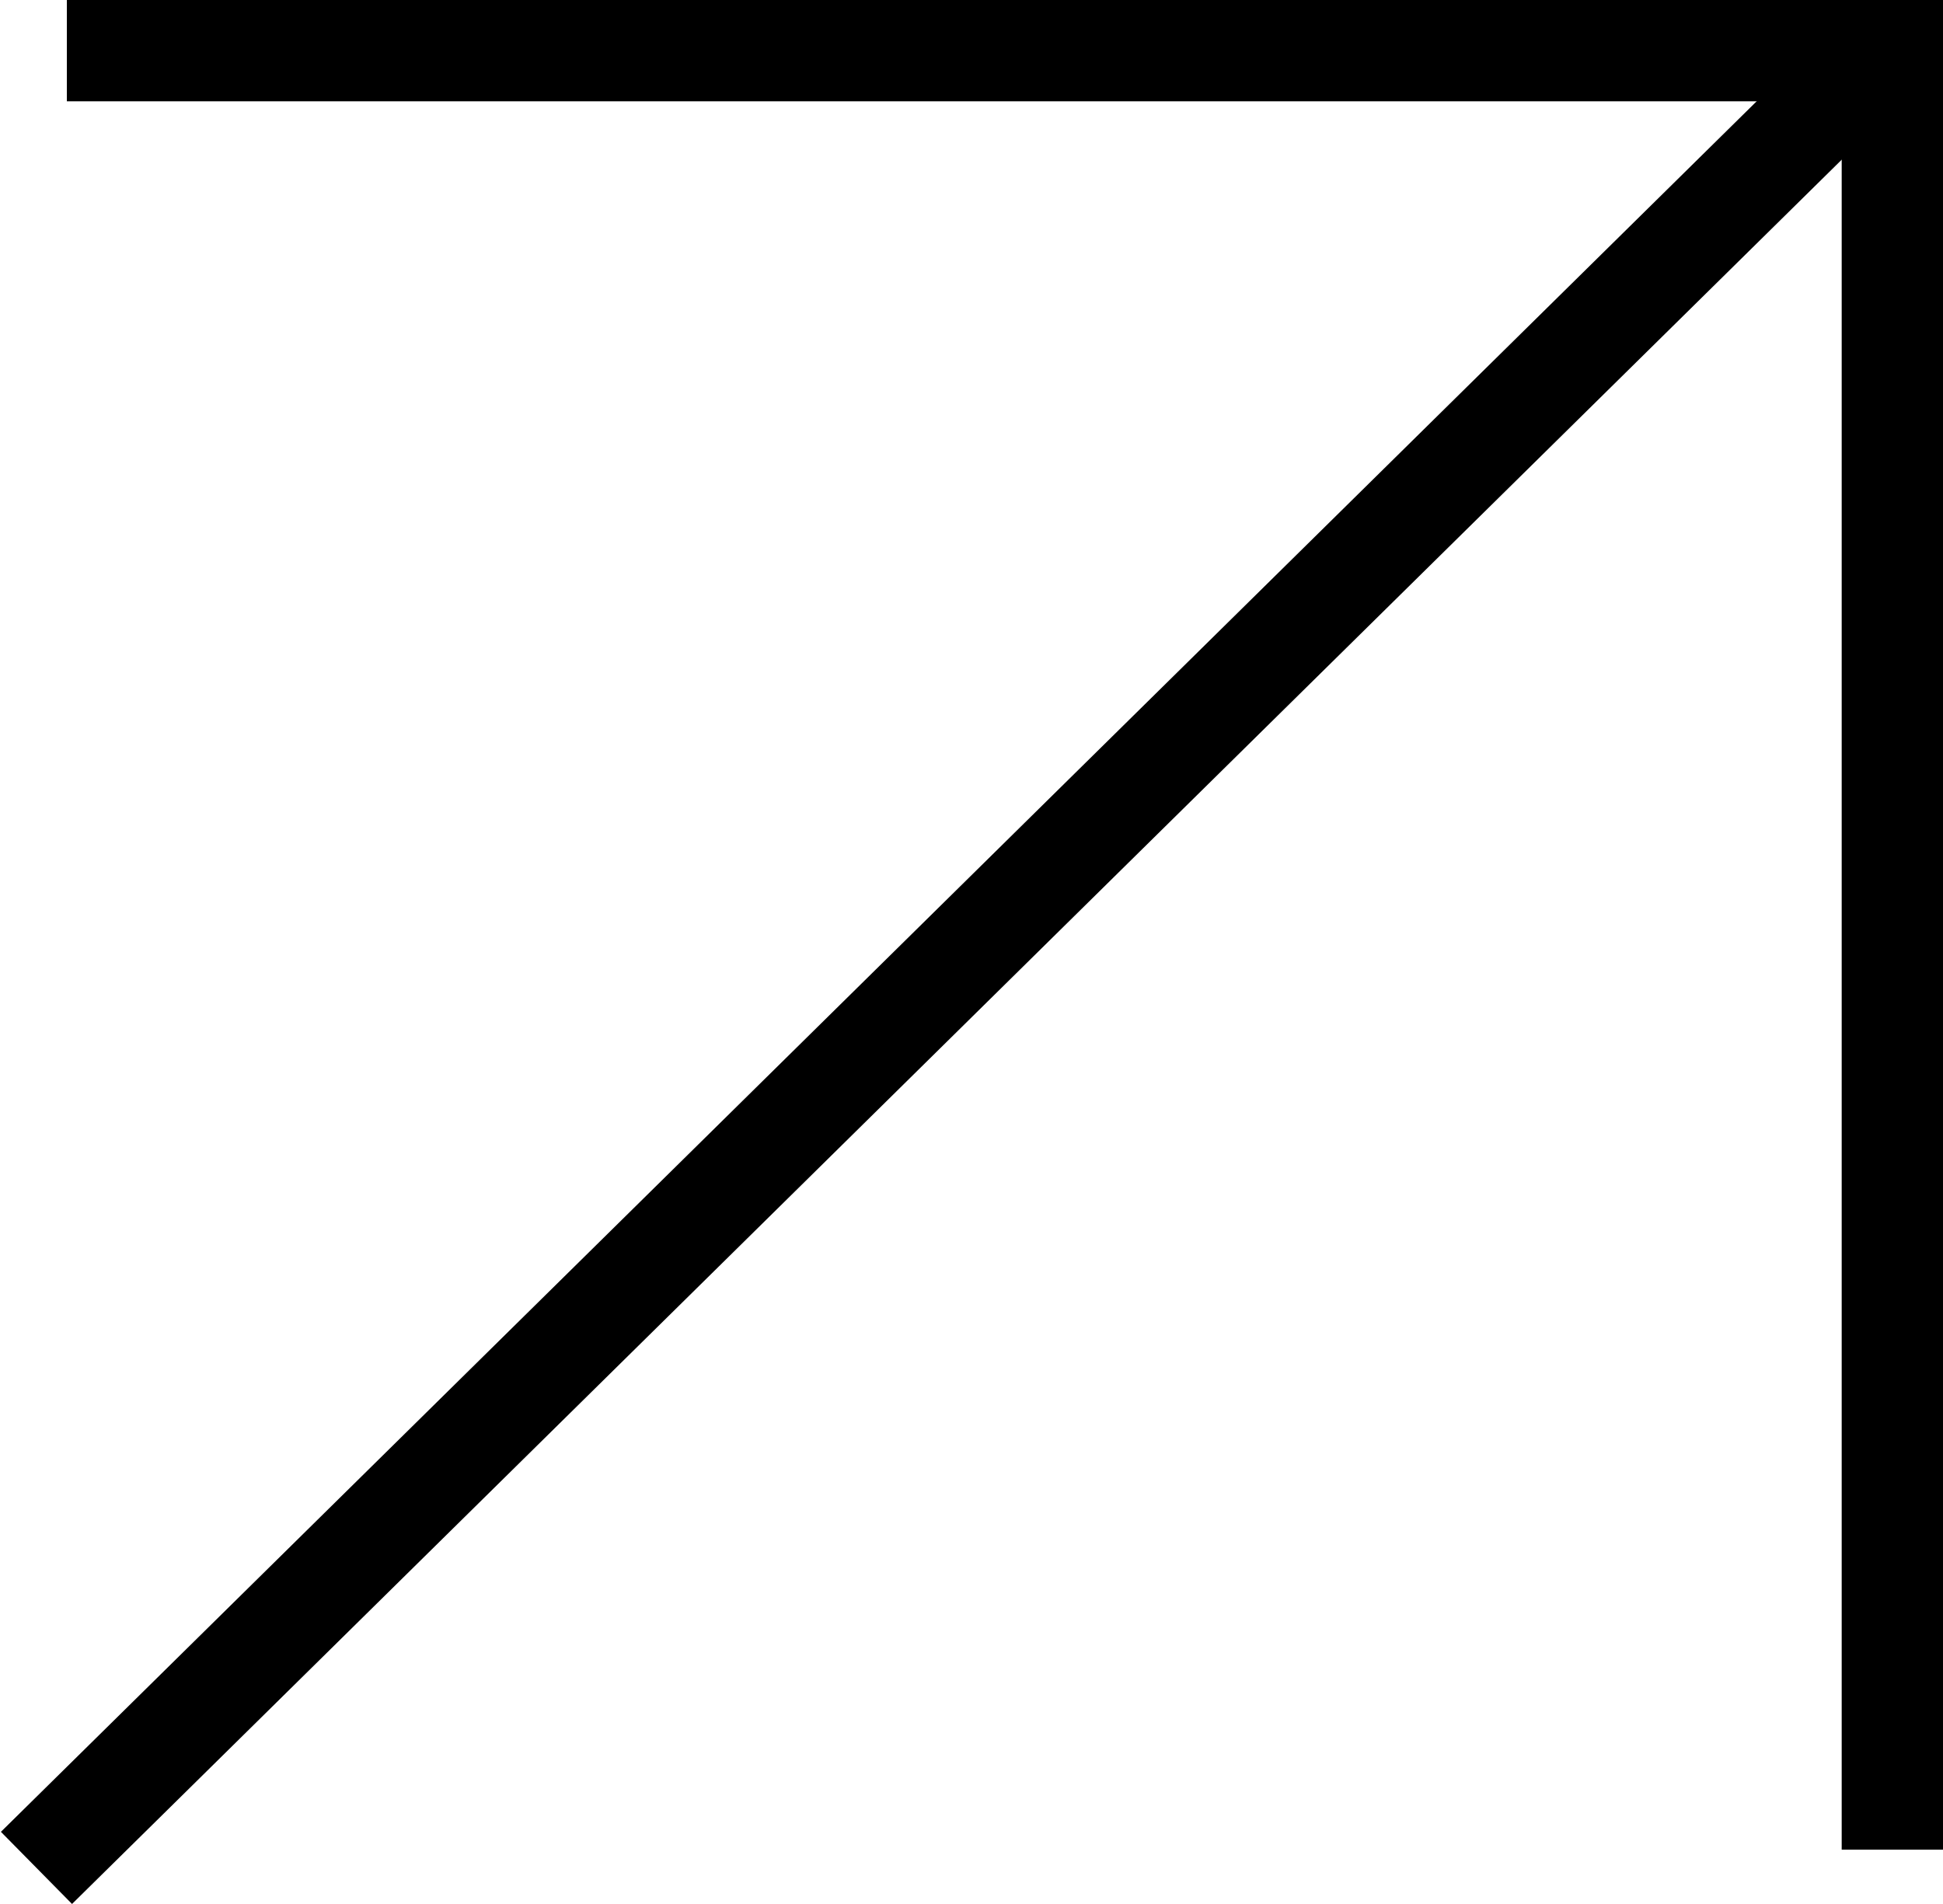
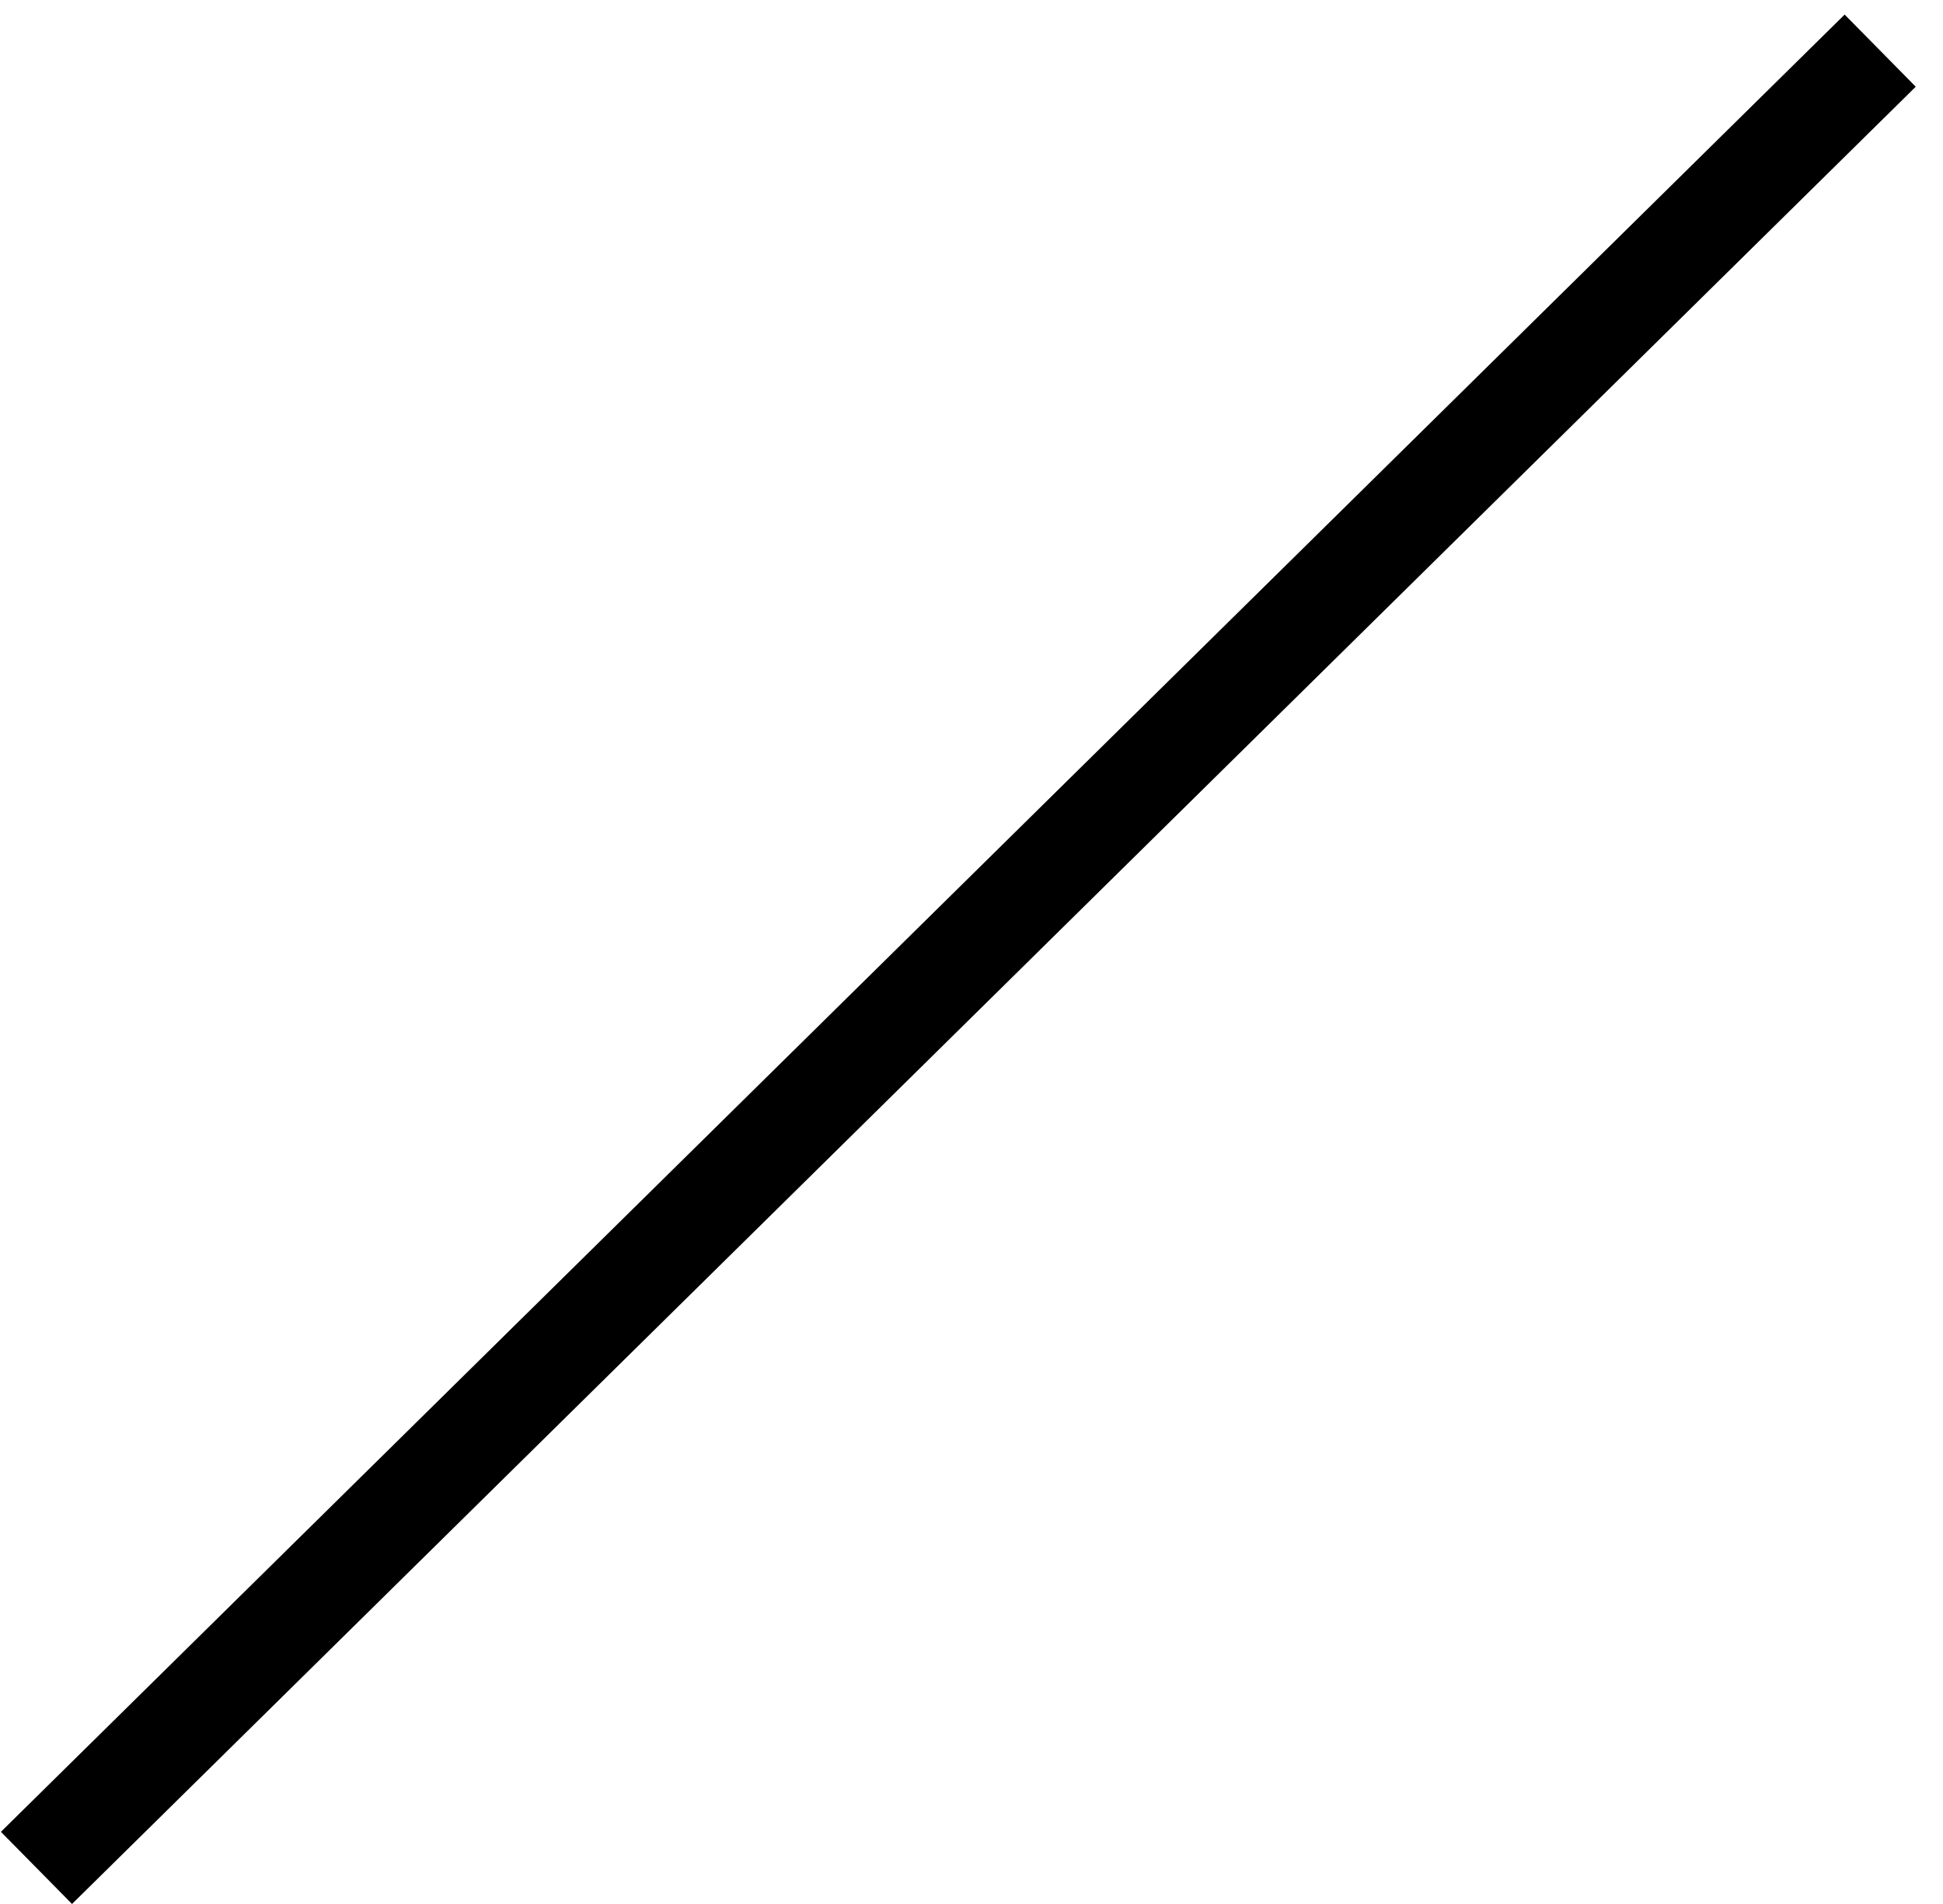
<svg xmlns="http://www.w3.org/2000/svg" id="_レイヤー_2" data-name="レイヤー 2" viewBox="0 0 9.59 9.4">
  <defs>
    <style>
      .cls-1 {
        fill: none;
        stroke: #000;
        stroke-miterlimit: 10;
        stroke-width: .5px;
      }
    </style>
  </defs>
  <g id="Graphic">
    <g>
-       <polyline class="cls-1" points=".33 .25 9.34 .25 9.34 9.13" />
      <line class="cls-1" x1="9.28" y1=".25" x2=".18" y2="9.22" />
    </g>
  </g>
</svg>